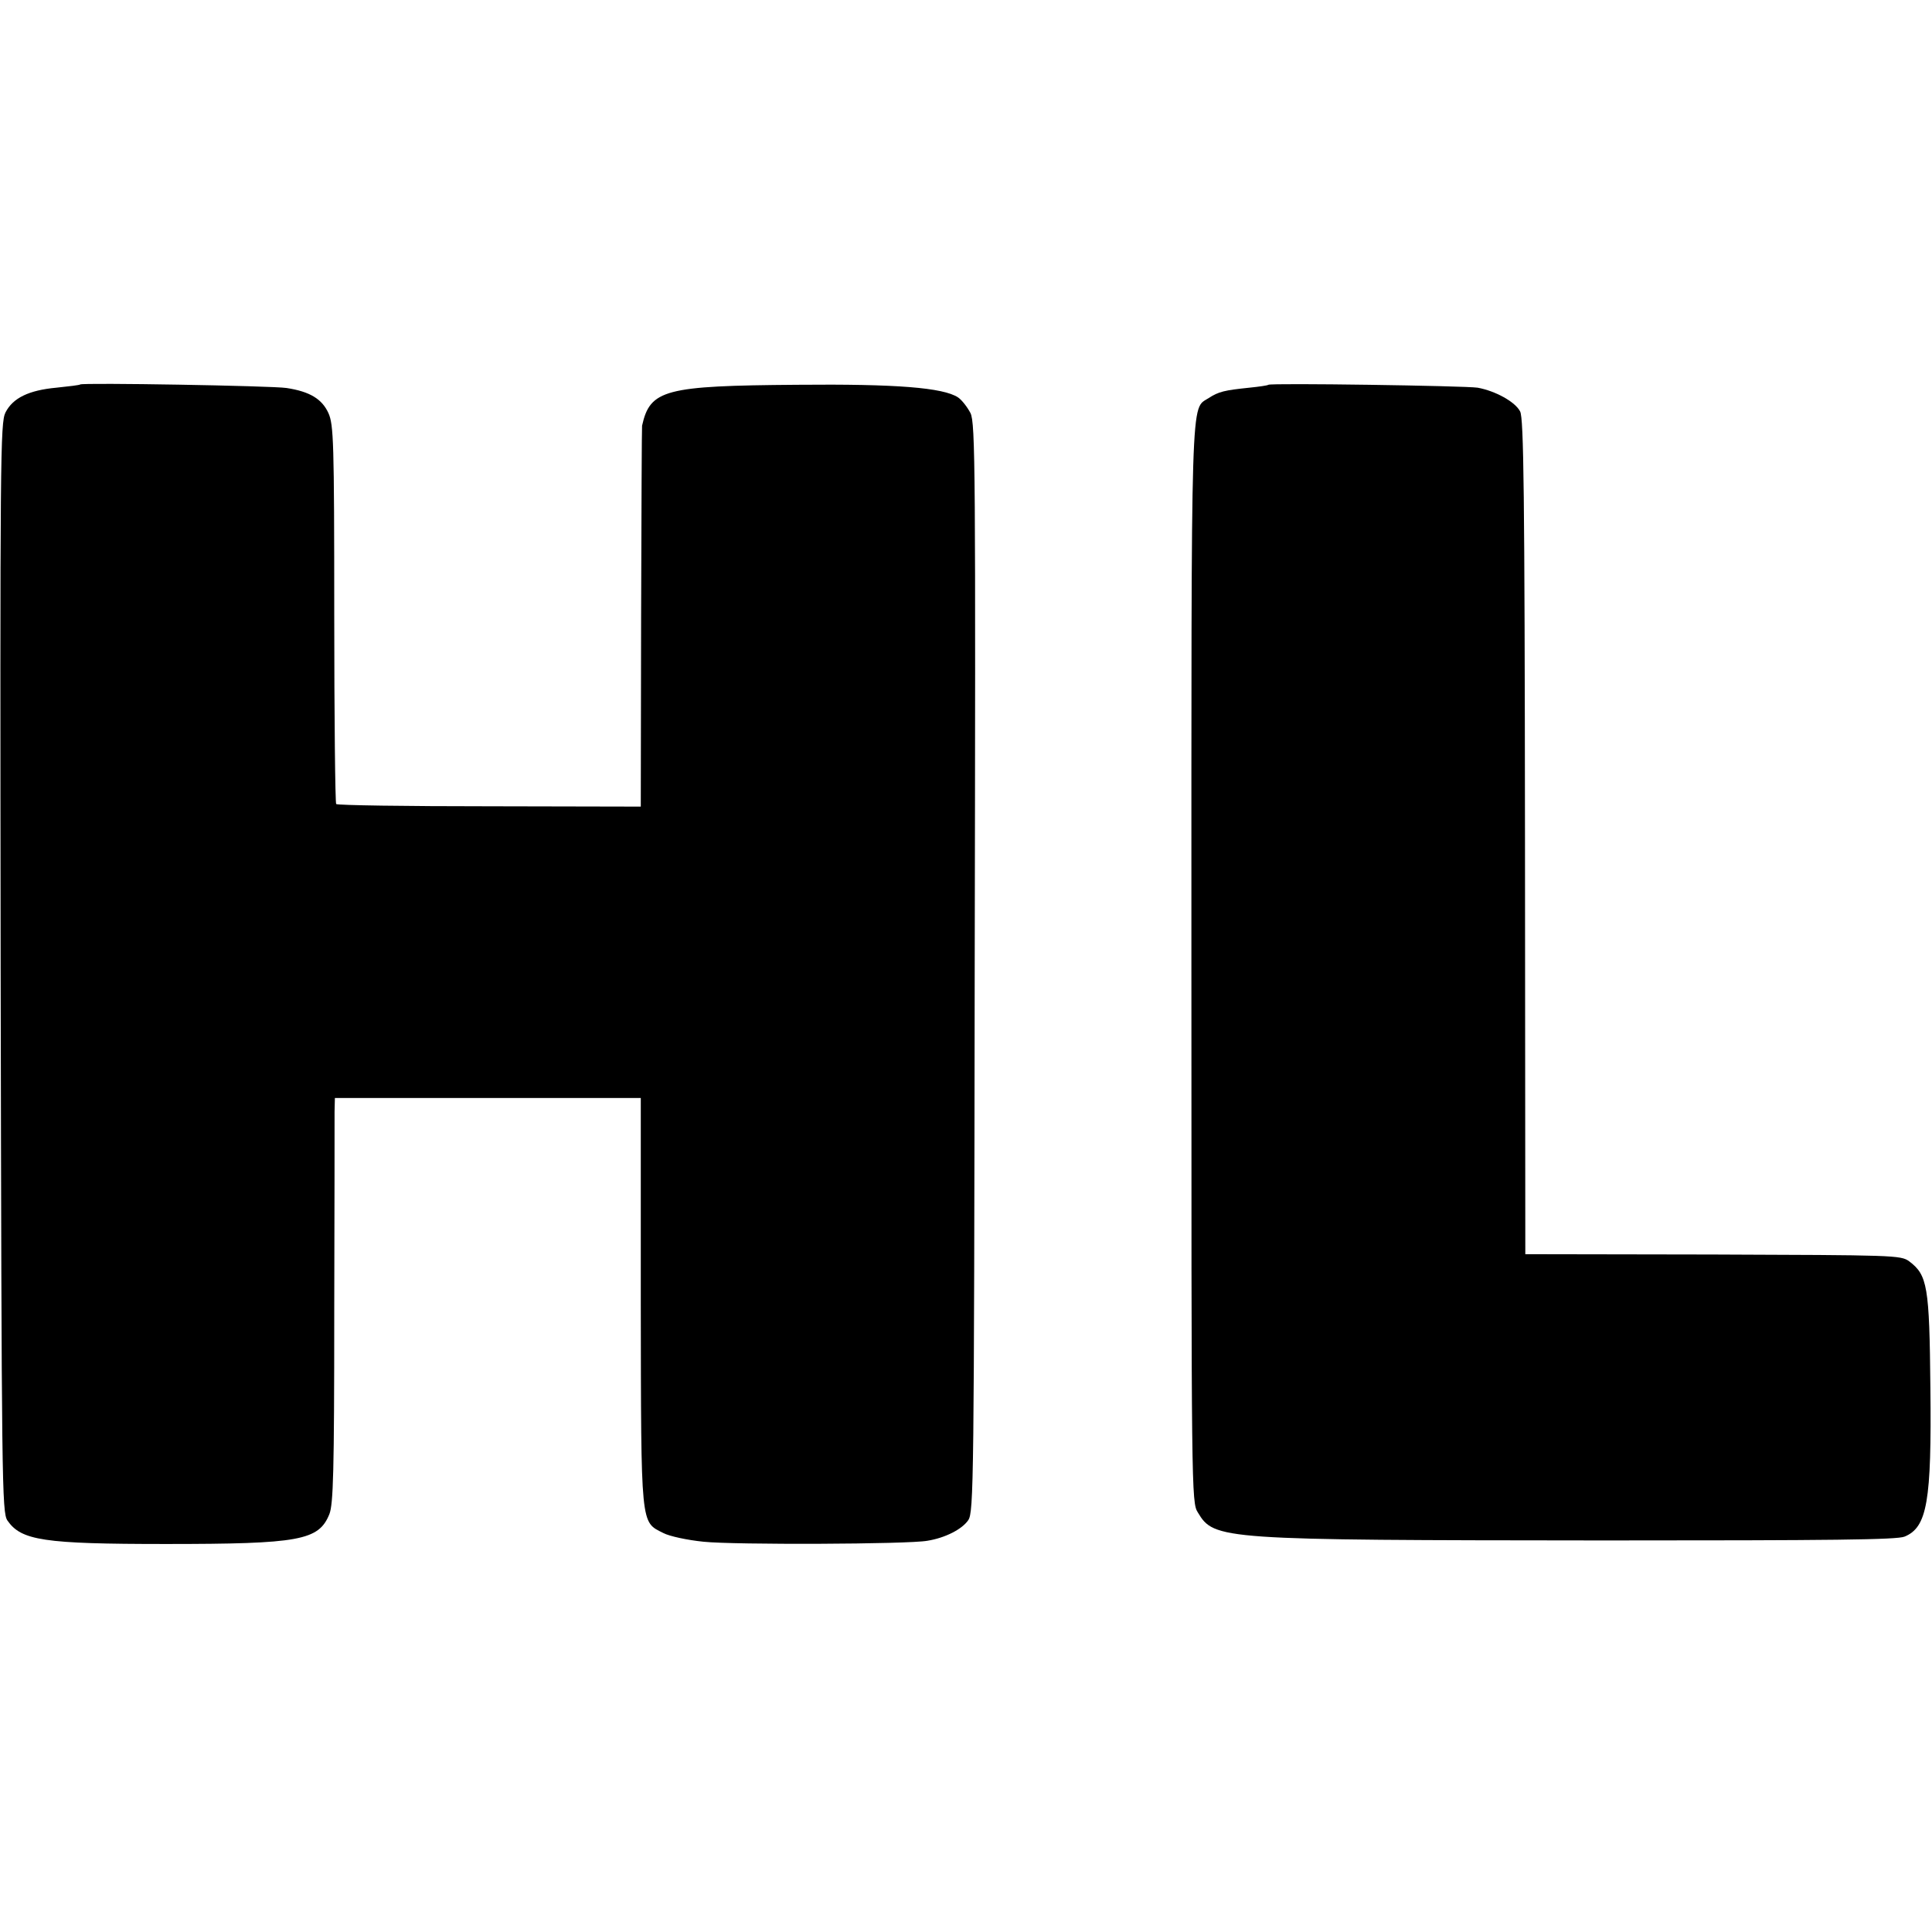
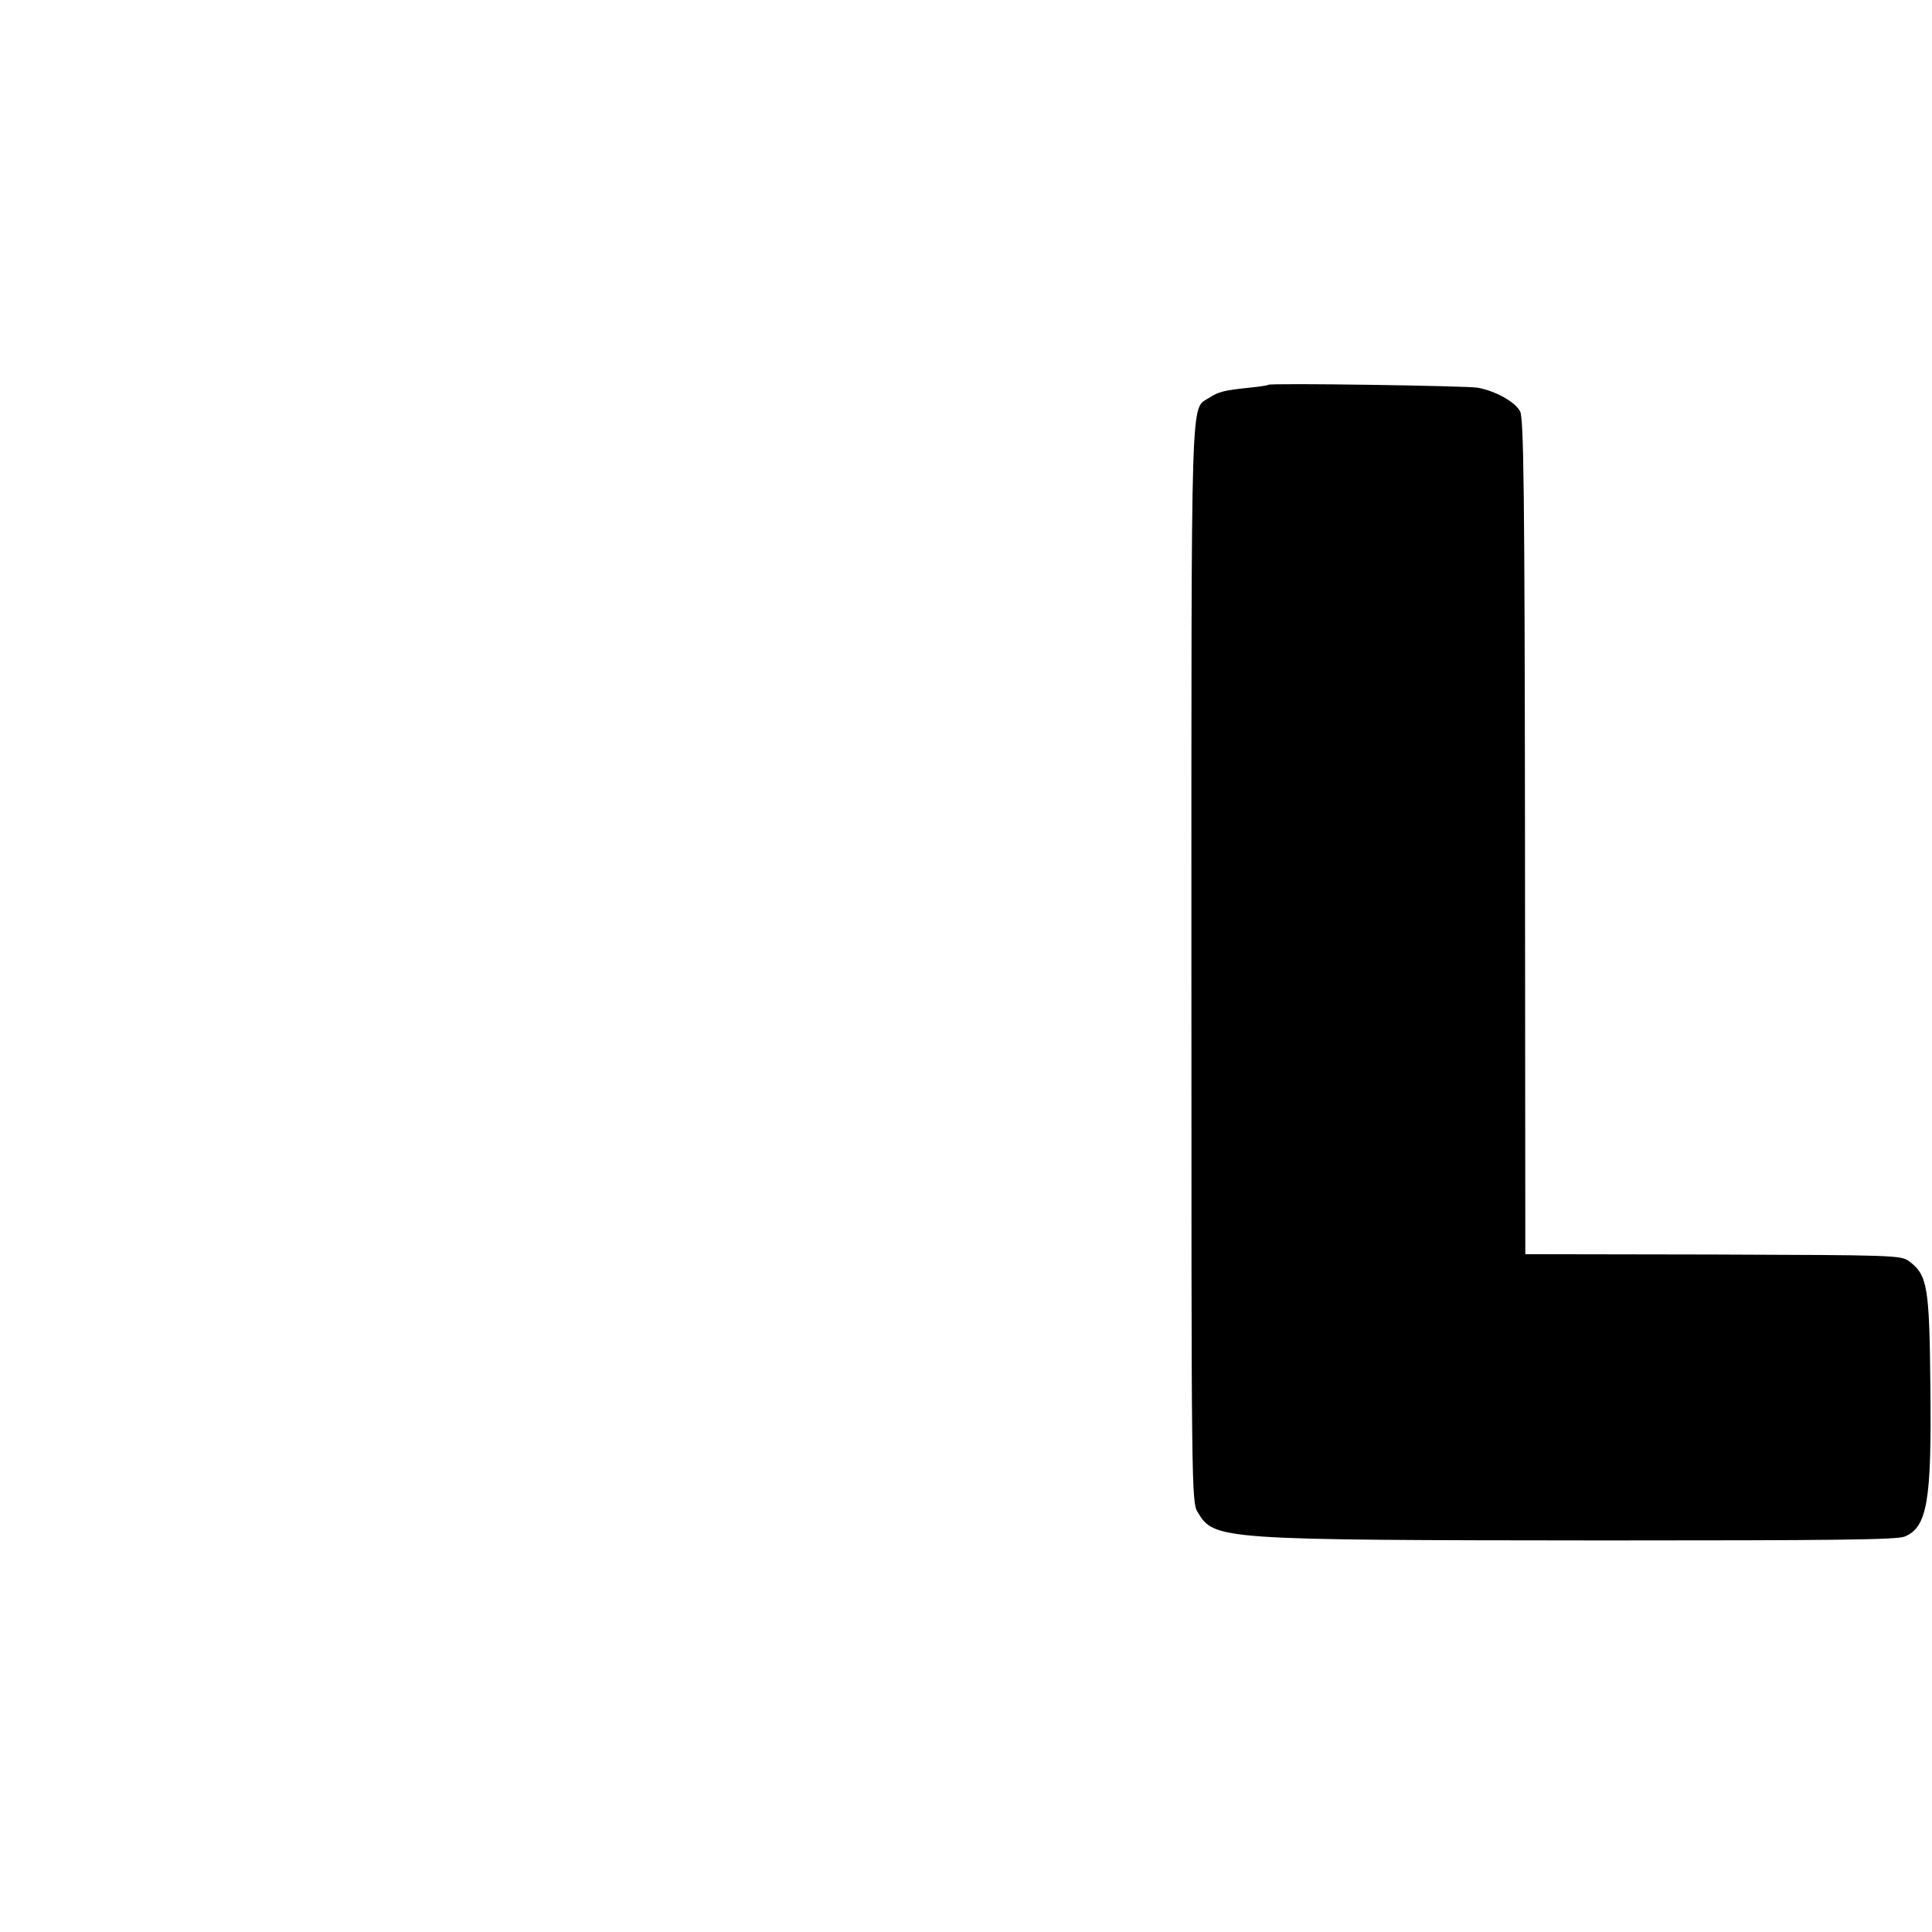
<svg xmlns="http://www.w3.org/2000/svg" version="1.0" width="600pt" height="600pt" viewBox="0 0 600 600" preserveAspectRatio="xMidYMid meet">
  <g transform="translate(0,600) scale(0.1,-0.1)" fill="#000000" stroke="none">
-     <path d="M249 4806 c-2 -2 -35 -6 -74 -10 -86 -8 -135 -32 -158 -77 -16 -32 -17 -130 -15 -1724 3 -1612 4 -1691 21 -1717 43 -62 111 -73 492 -73 416 0 475 11 508 93 12 31 15 131 15 622 1 322 1 604 1 628 l1 42 475 0 475 0 0 -632 c1 -706 -1 -683 70 -719 19 -10 75 -22 125 -27 95 -10 636 -8 695 3 56 9 108 36 127 64 17 25 18 117 20 1714 3 1552 2 1692 -13 1724 -10 19 -27 41 -39 49 -46 30 -190 42 -500 39 -411 -3 -456 -15 -481 -127 -1 -5 -2 -272 -3 -595 l-1 -588 -470 1 c-258 0 -472 3 -476 7 -3 3 -6 269 -6 590 0 537 -2 588 -18 624 -20 44 -58 67 -130 78 -45 7 -635 17 -641 11z" />
-     <path d="M3939 4805 c-2 -2 -29 -6 -59 -9 -77 -8 -95 -12 -126 -32 -57 -38 -54 58 -54 -1756 0 -1642 0 -1674 20 -1705 51 -85 67 -86 1260 -87 708 0 912 2 935 12 70 29 84 109 80 462 -3 316 -9 350 -66 393 -26 19 -48 19 -610 21 l-582 1 -1 1295 c-1 1074 -4 1300 -15 1322 -15 30 -77 64 -132 74 -38 6 -645 15 -650 9z" />
+     <path d="M3939 4805 c-2 -2 -29 -6 -59 -9 -77 -8 -95 -12 -126 -32 -57 -38 -54 58 -54 -1756 0 -1642 0 -1674 20 -1705 51 -85 67 -86 1260 -87 708 0 912 2 935 12 70 29 84 109 80 462 -3 316 -9 350 -66 393 -26 19 -48 19 -610 21 l-582 1 -1 1295 c-1 1074 -4 1300 -15 1322 -15 30 -77 64 -132 74 -38 6 -645 15 -650 9" />
  </g>
</svg>